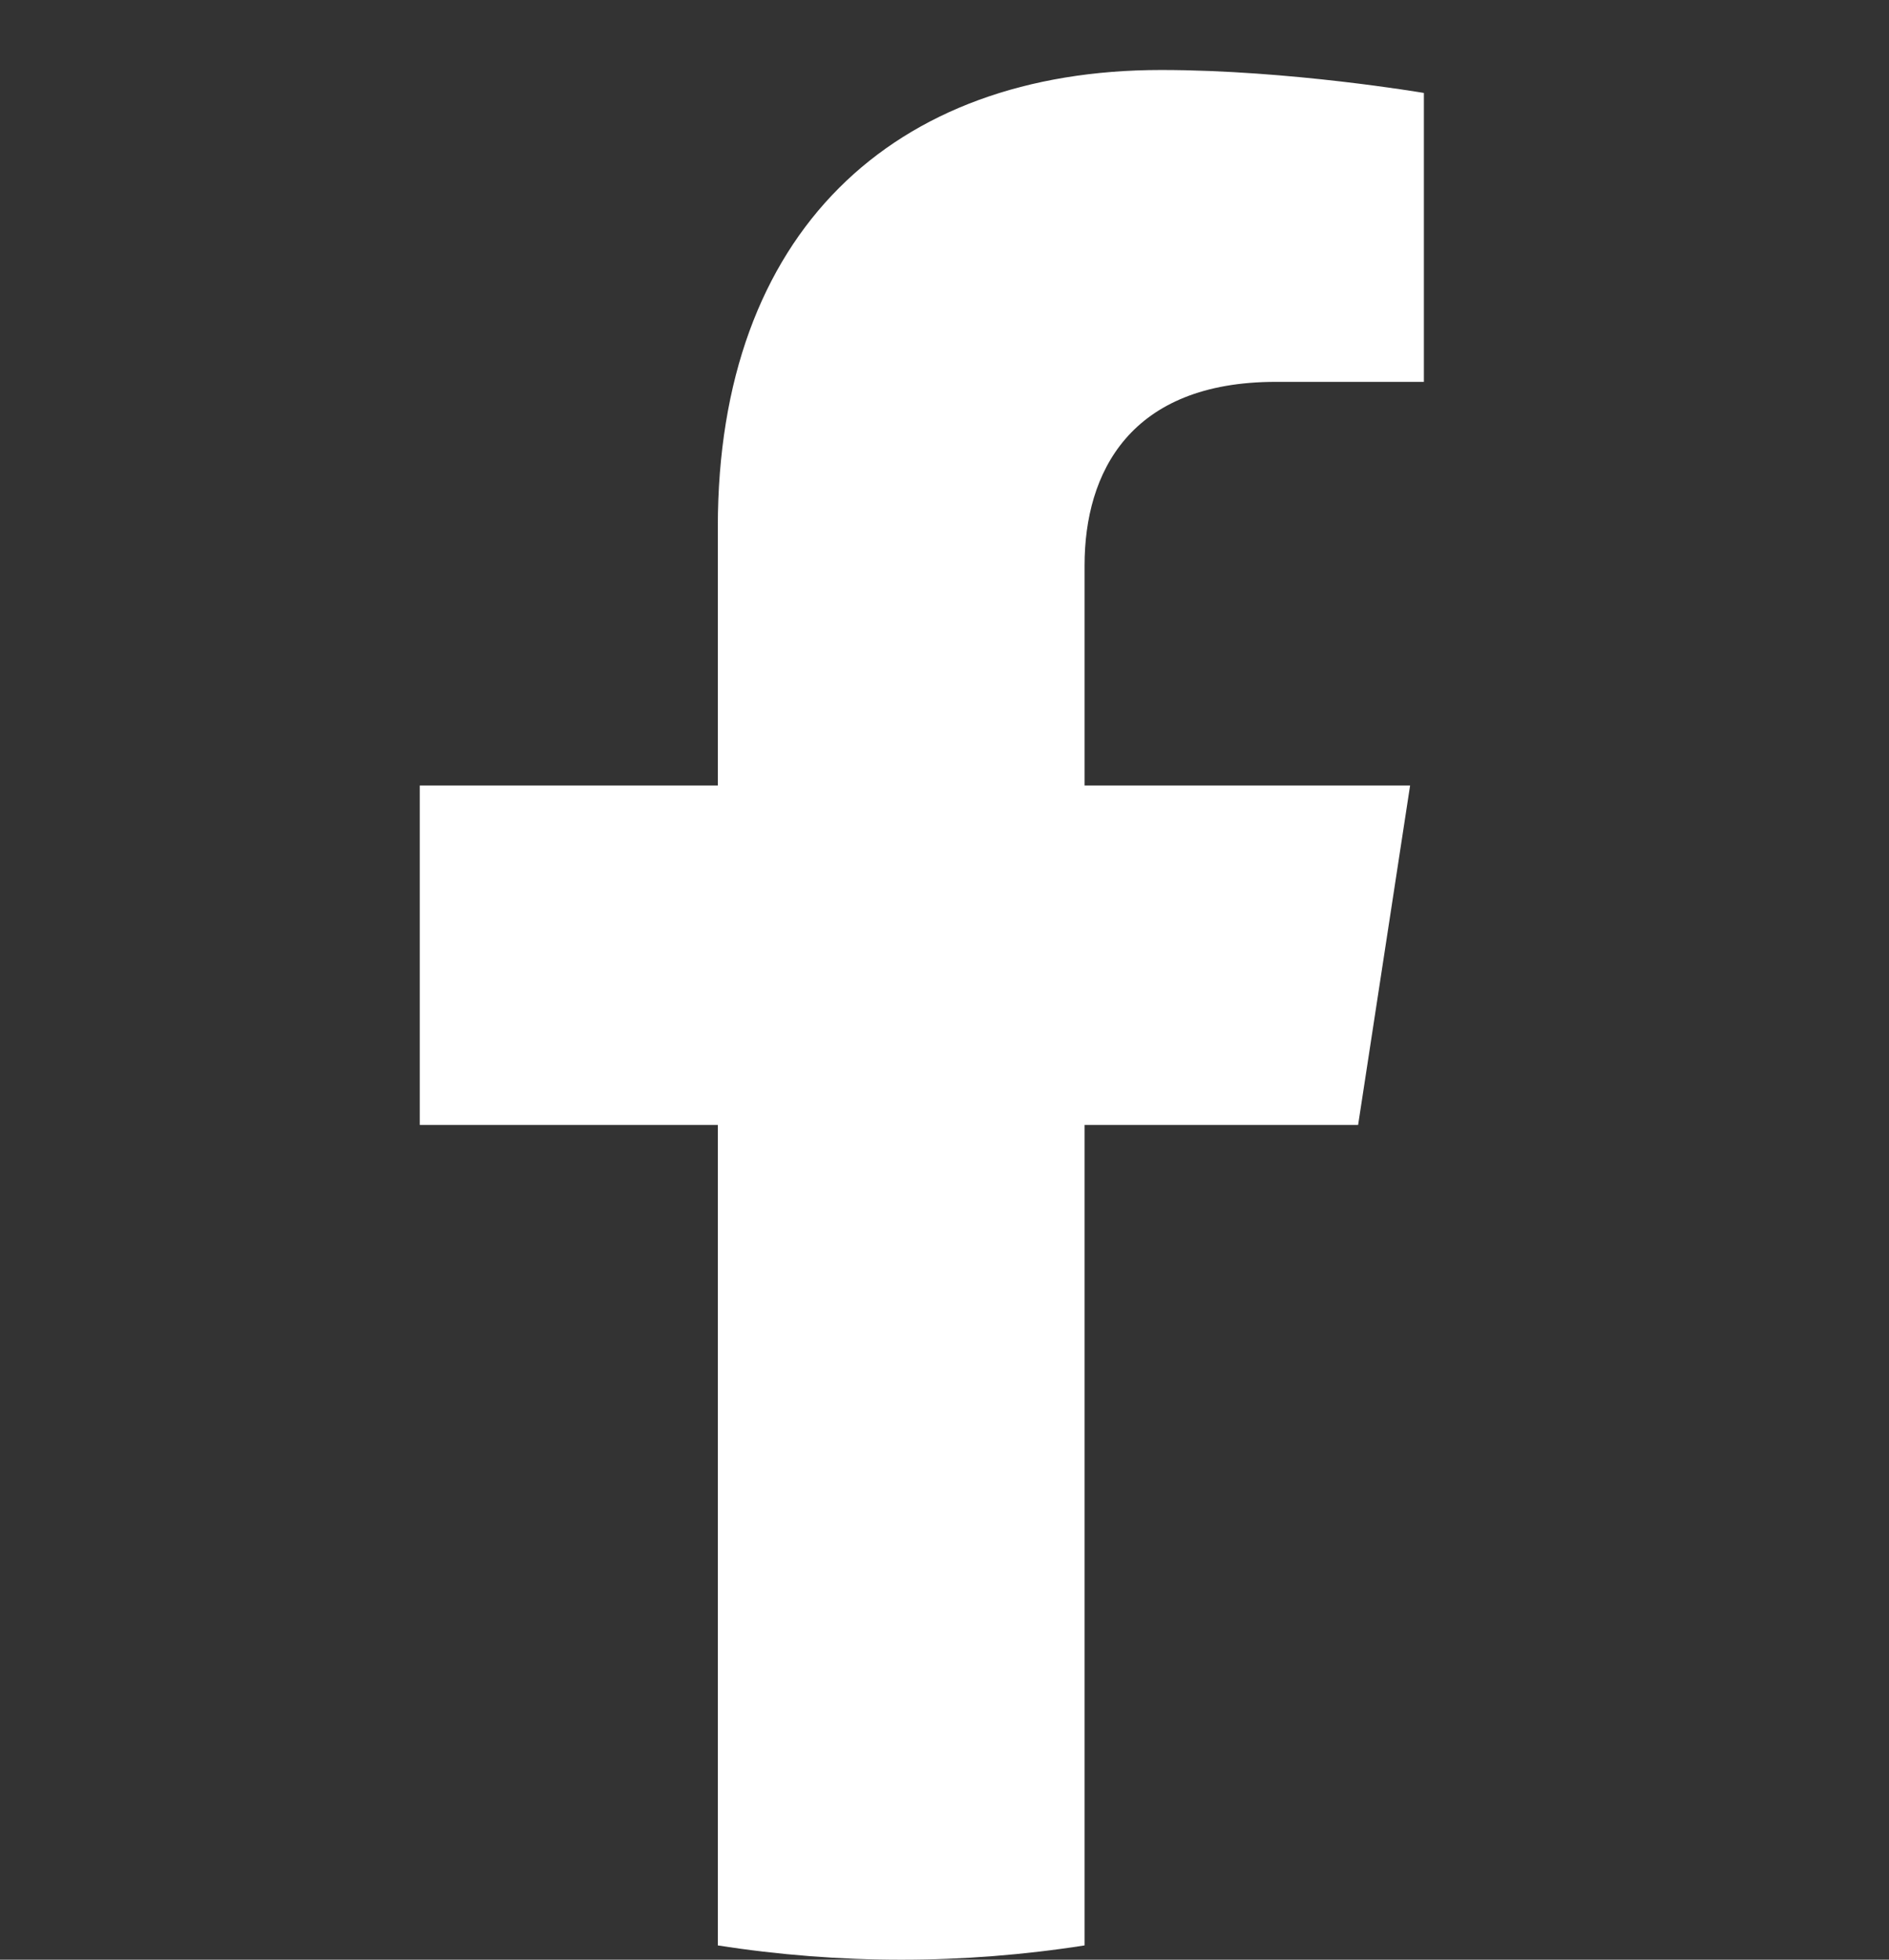
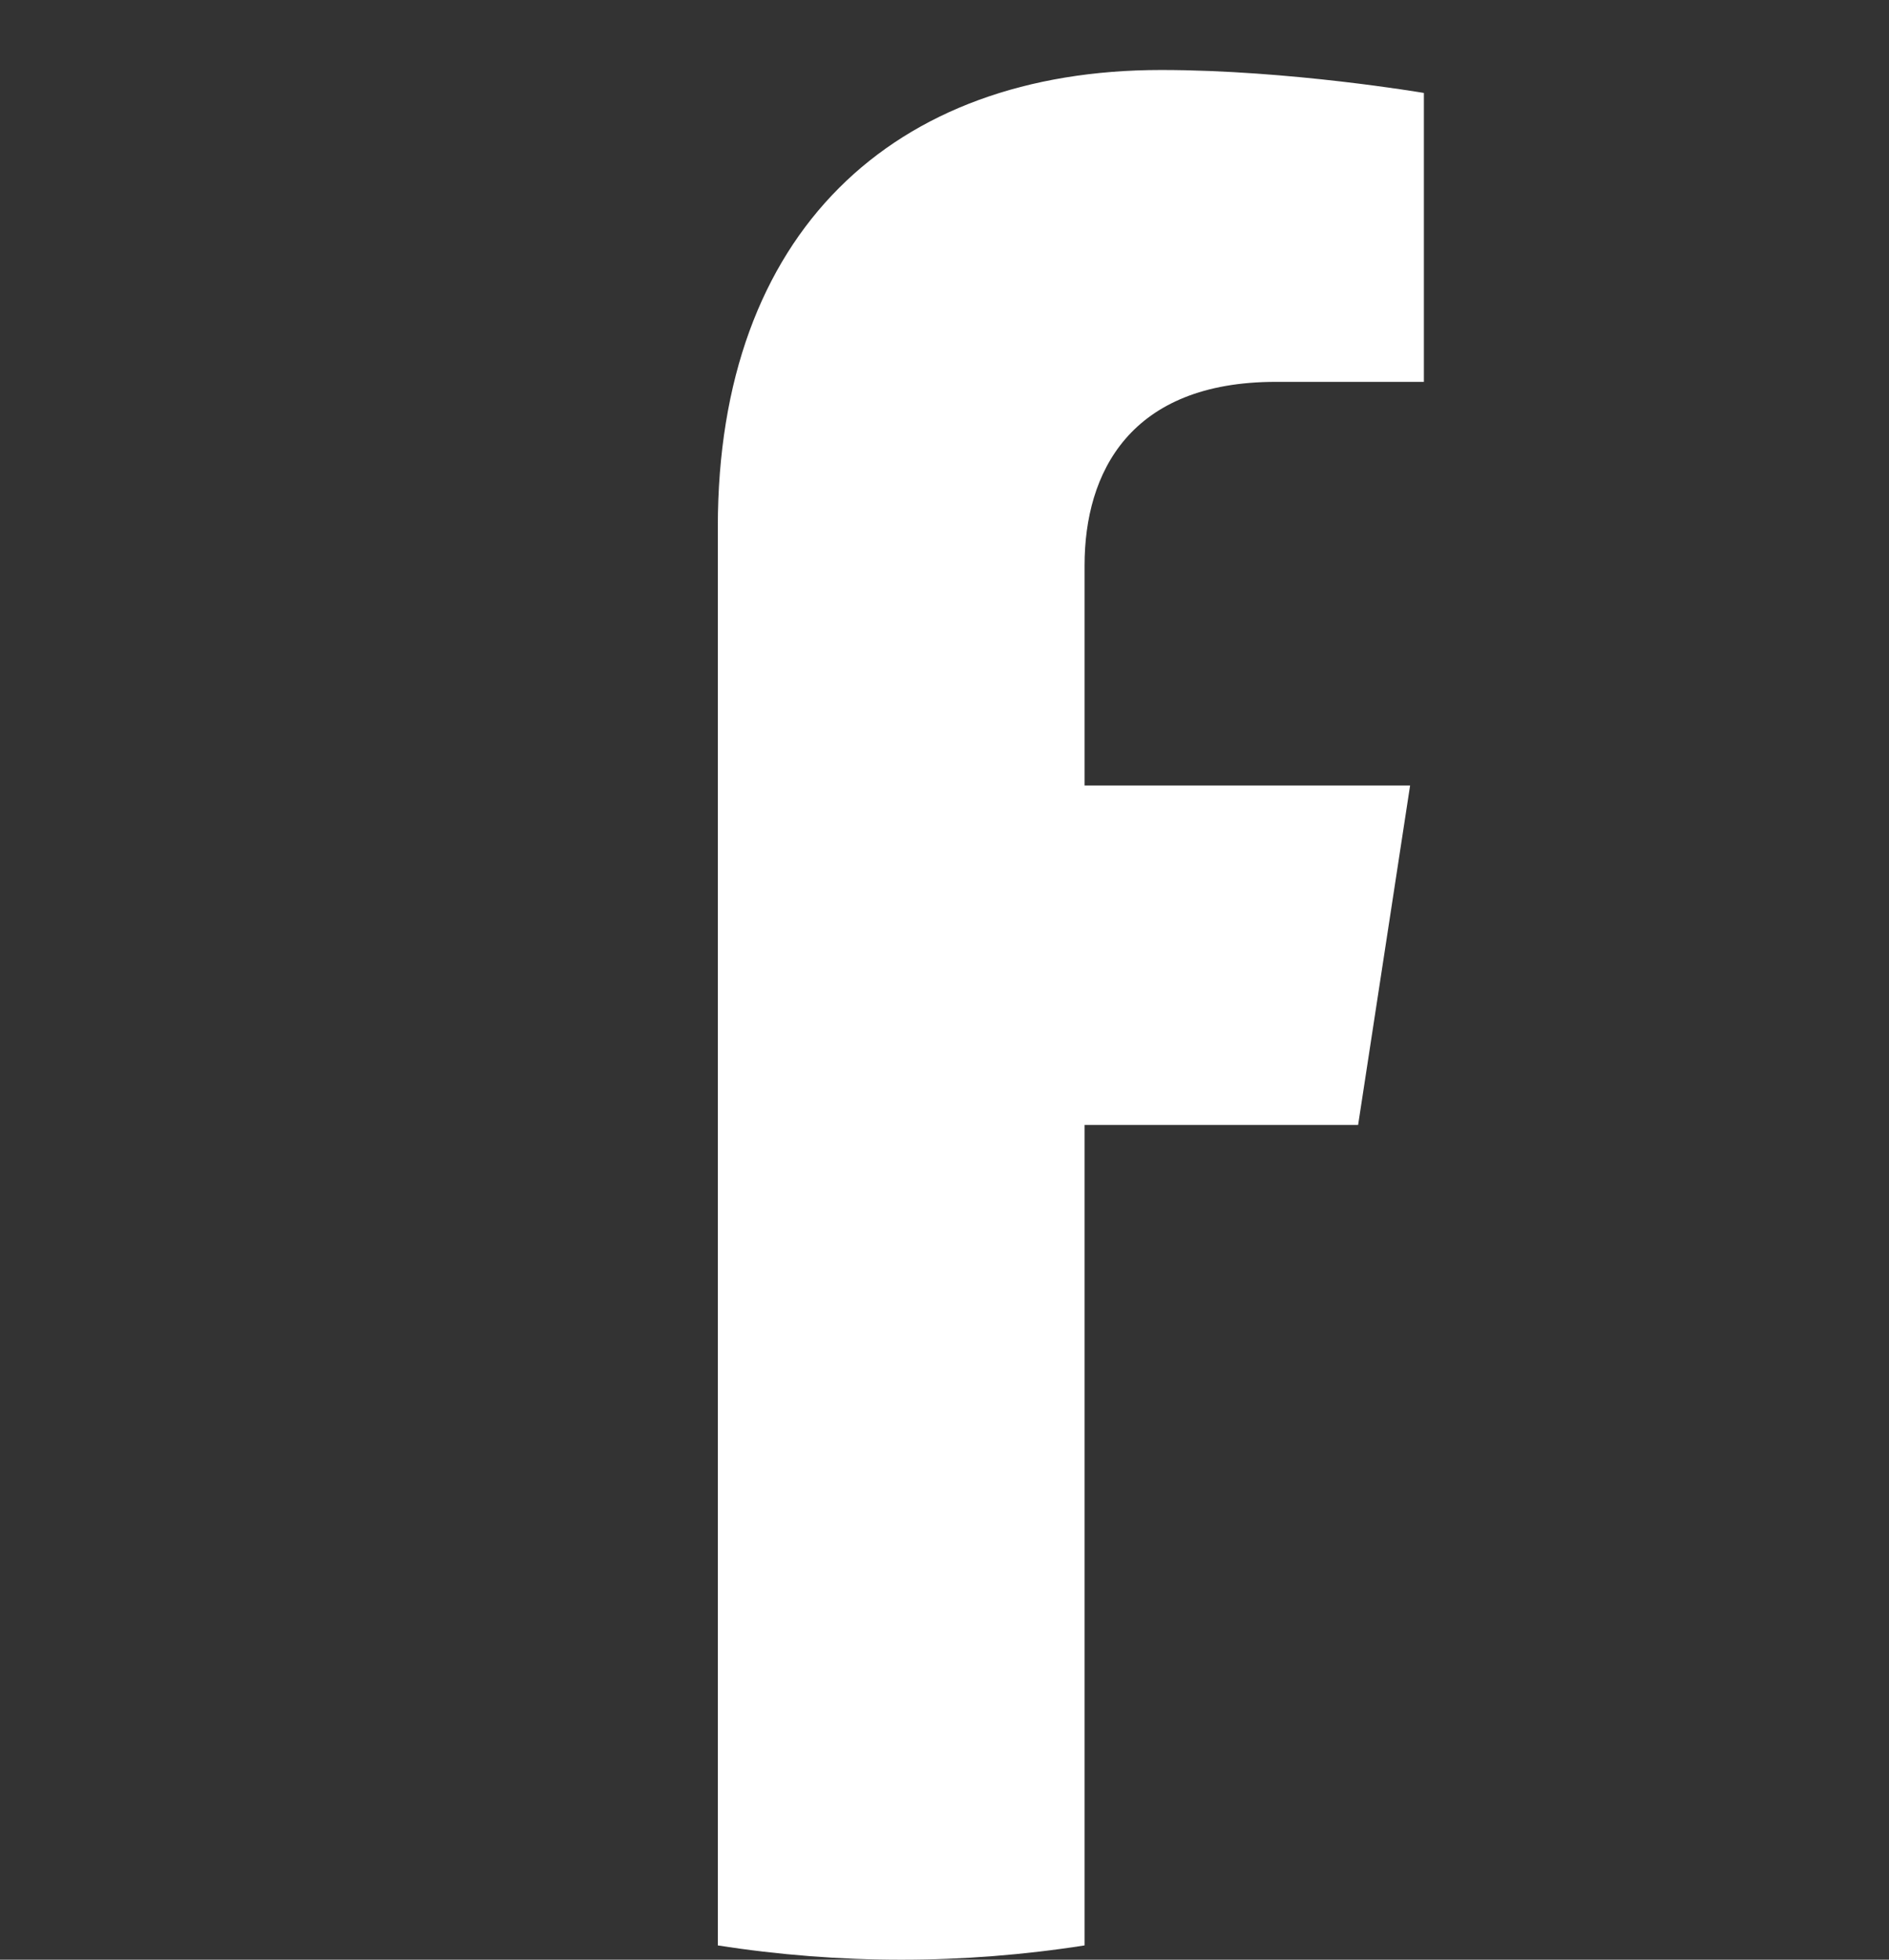
<svg xmlns="http://www.w3.org/2000/svg" width="27" height="28" viewBox="0 0 27 28" fill="none">
  <rect x="0" y="0" width="27" height="28" fill="#333333" stroke="none" />
-   <path d="M19.412 16.073L20.155 11.223H15.502V8.078C15.502 6.751 16.152 5.456 18.236 5.456H20.352V1.328C20.352 1.328 18.432 1 16.596 1C12.764 1 10.26 3.323 10.26 7.527V11.223H6V16.073H10.26V27.796C11.997 28.068 13.765 28.068 15.502 27.796V16.073H19.412Z" fill="white" />
+   <path d="M19.412 16.073L20.155 11.223H15.502V8.078C15.502 6.751 16.152 5.456 18.236 5.456H20.352V1.328C20.352 1.328 18.432 1 16.596 1C12.764 1 10.26 3.323 10.26 7.527V11.223V16.073H10.26V27.796C11.997 28.068 13.765 28.068 15.502 27.796V16.073H19.412Z" fill="white" />
</svg>